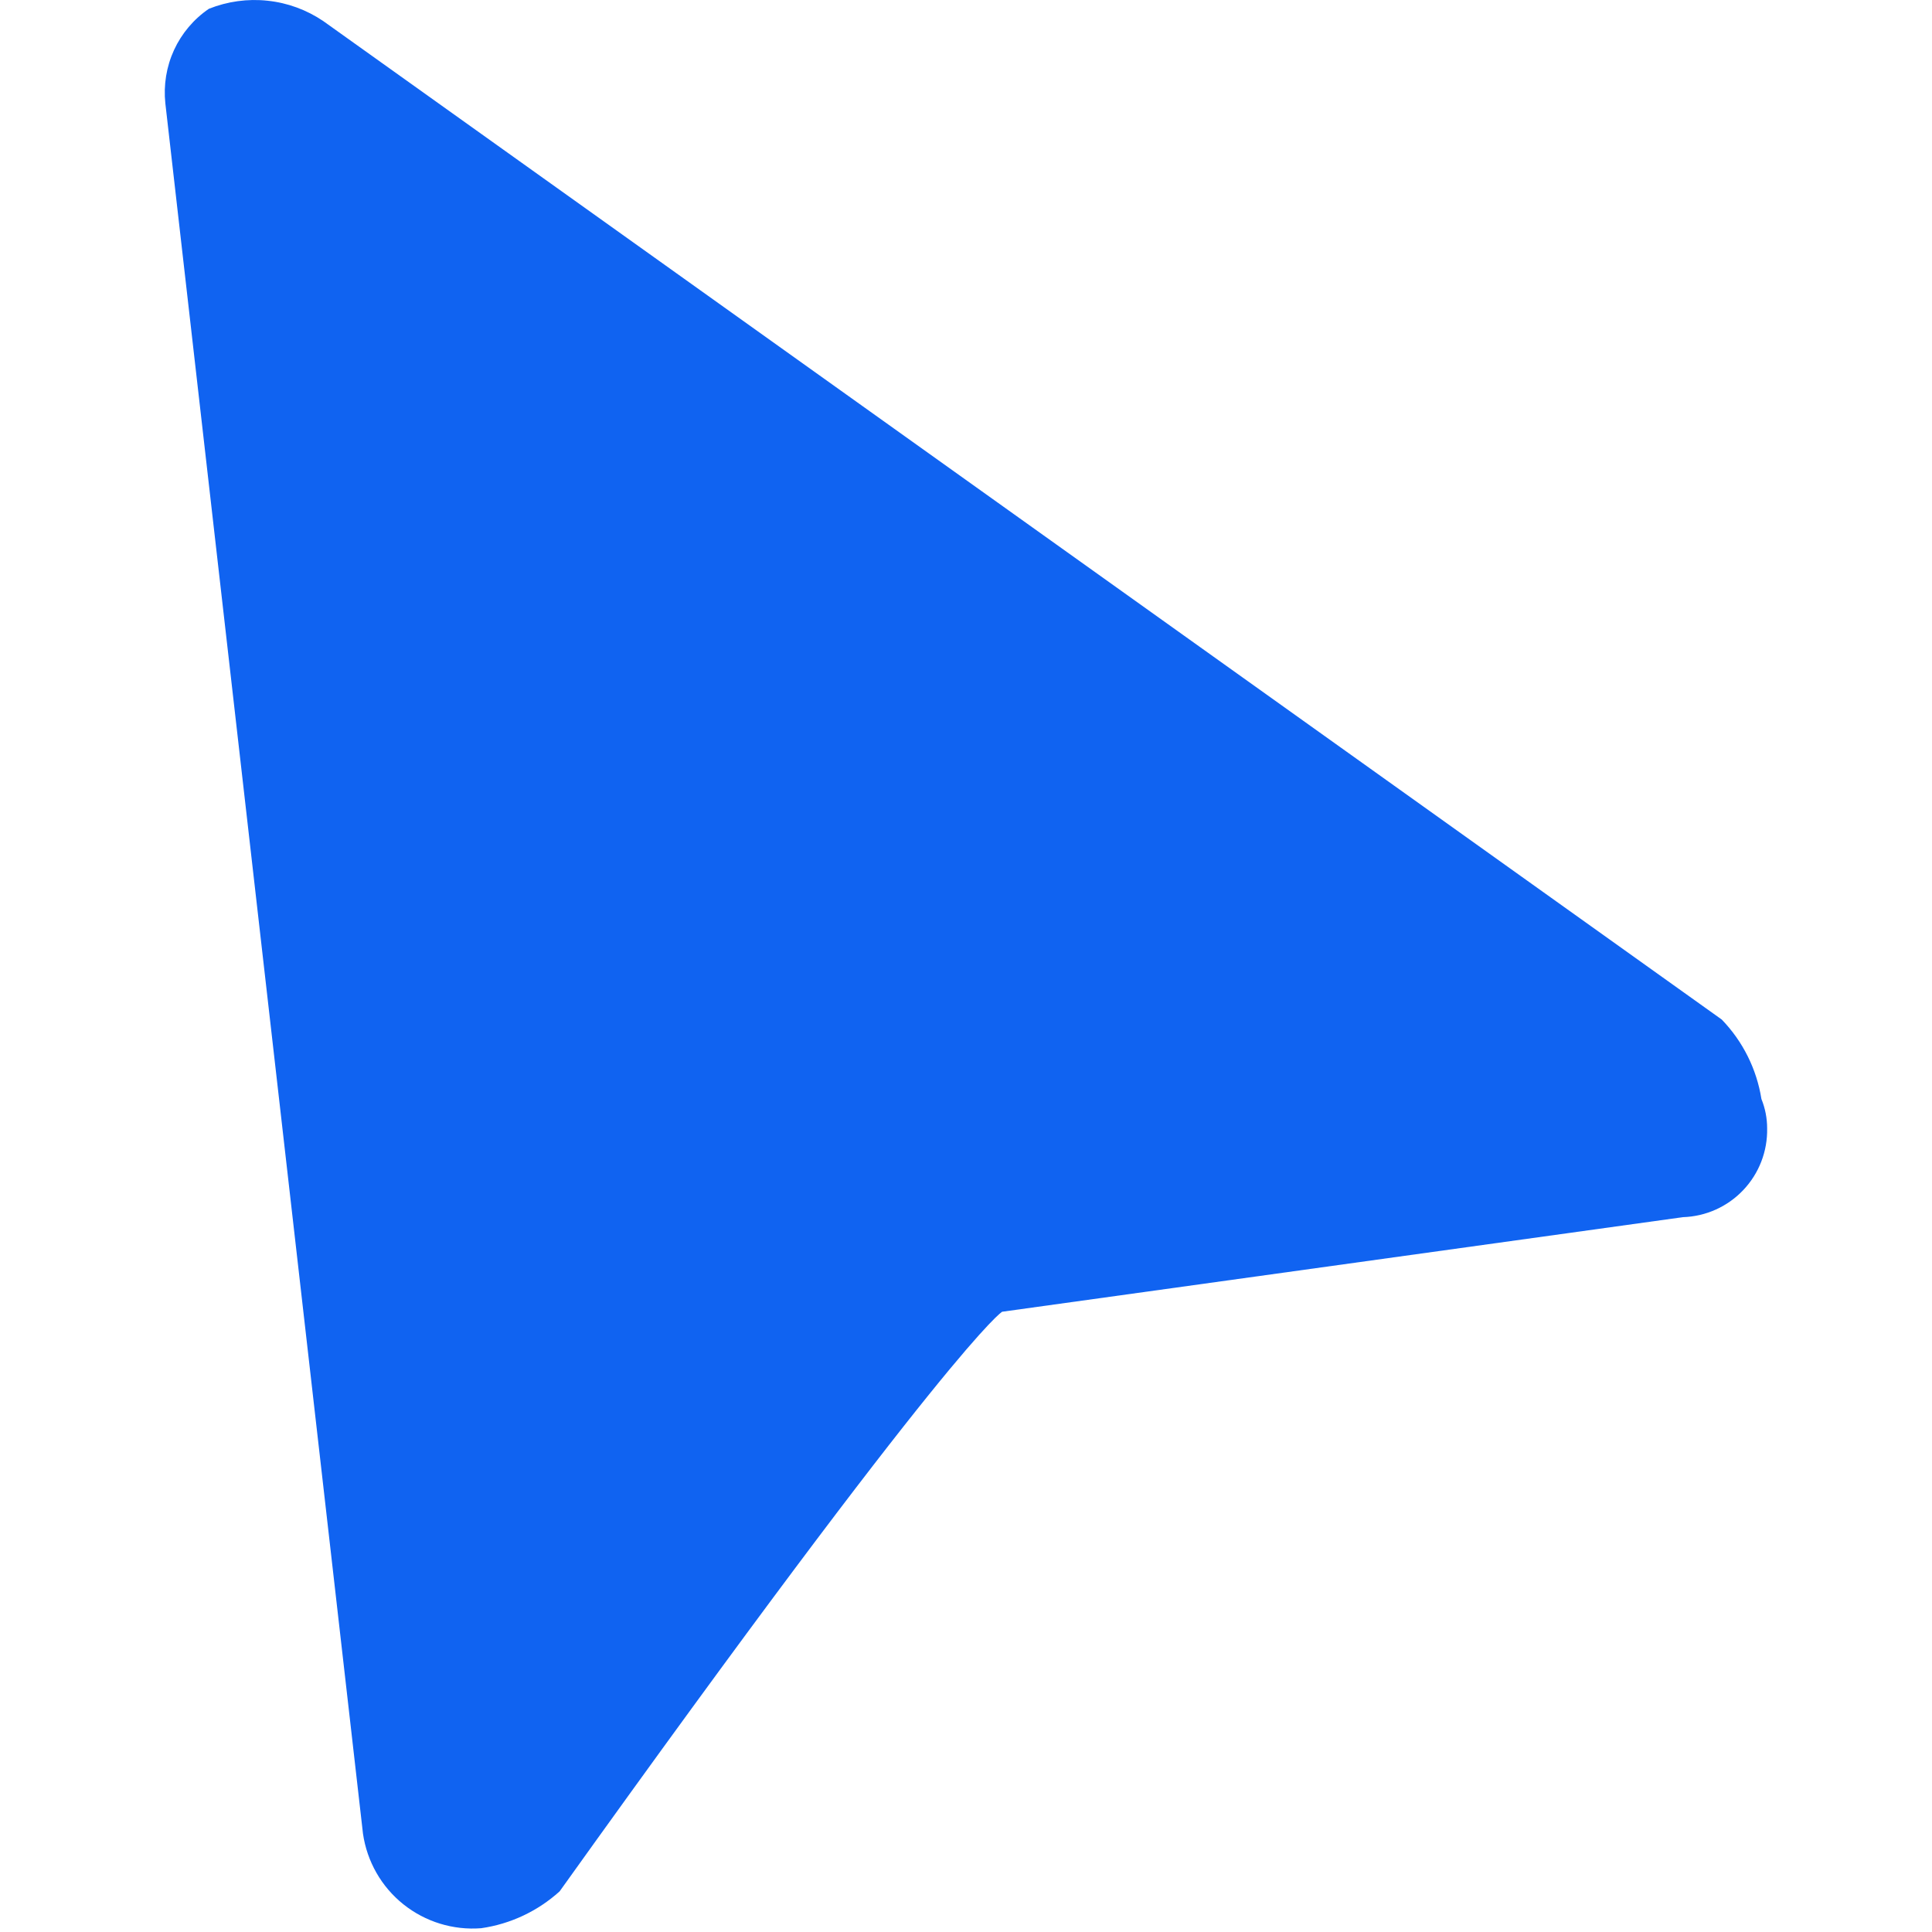
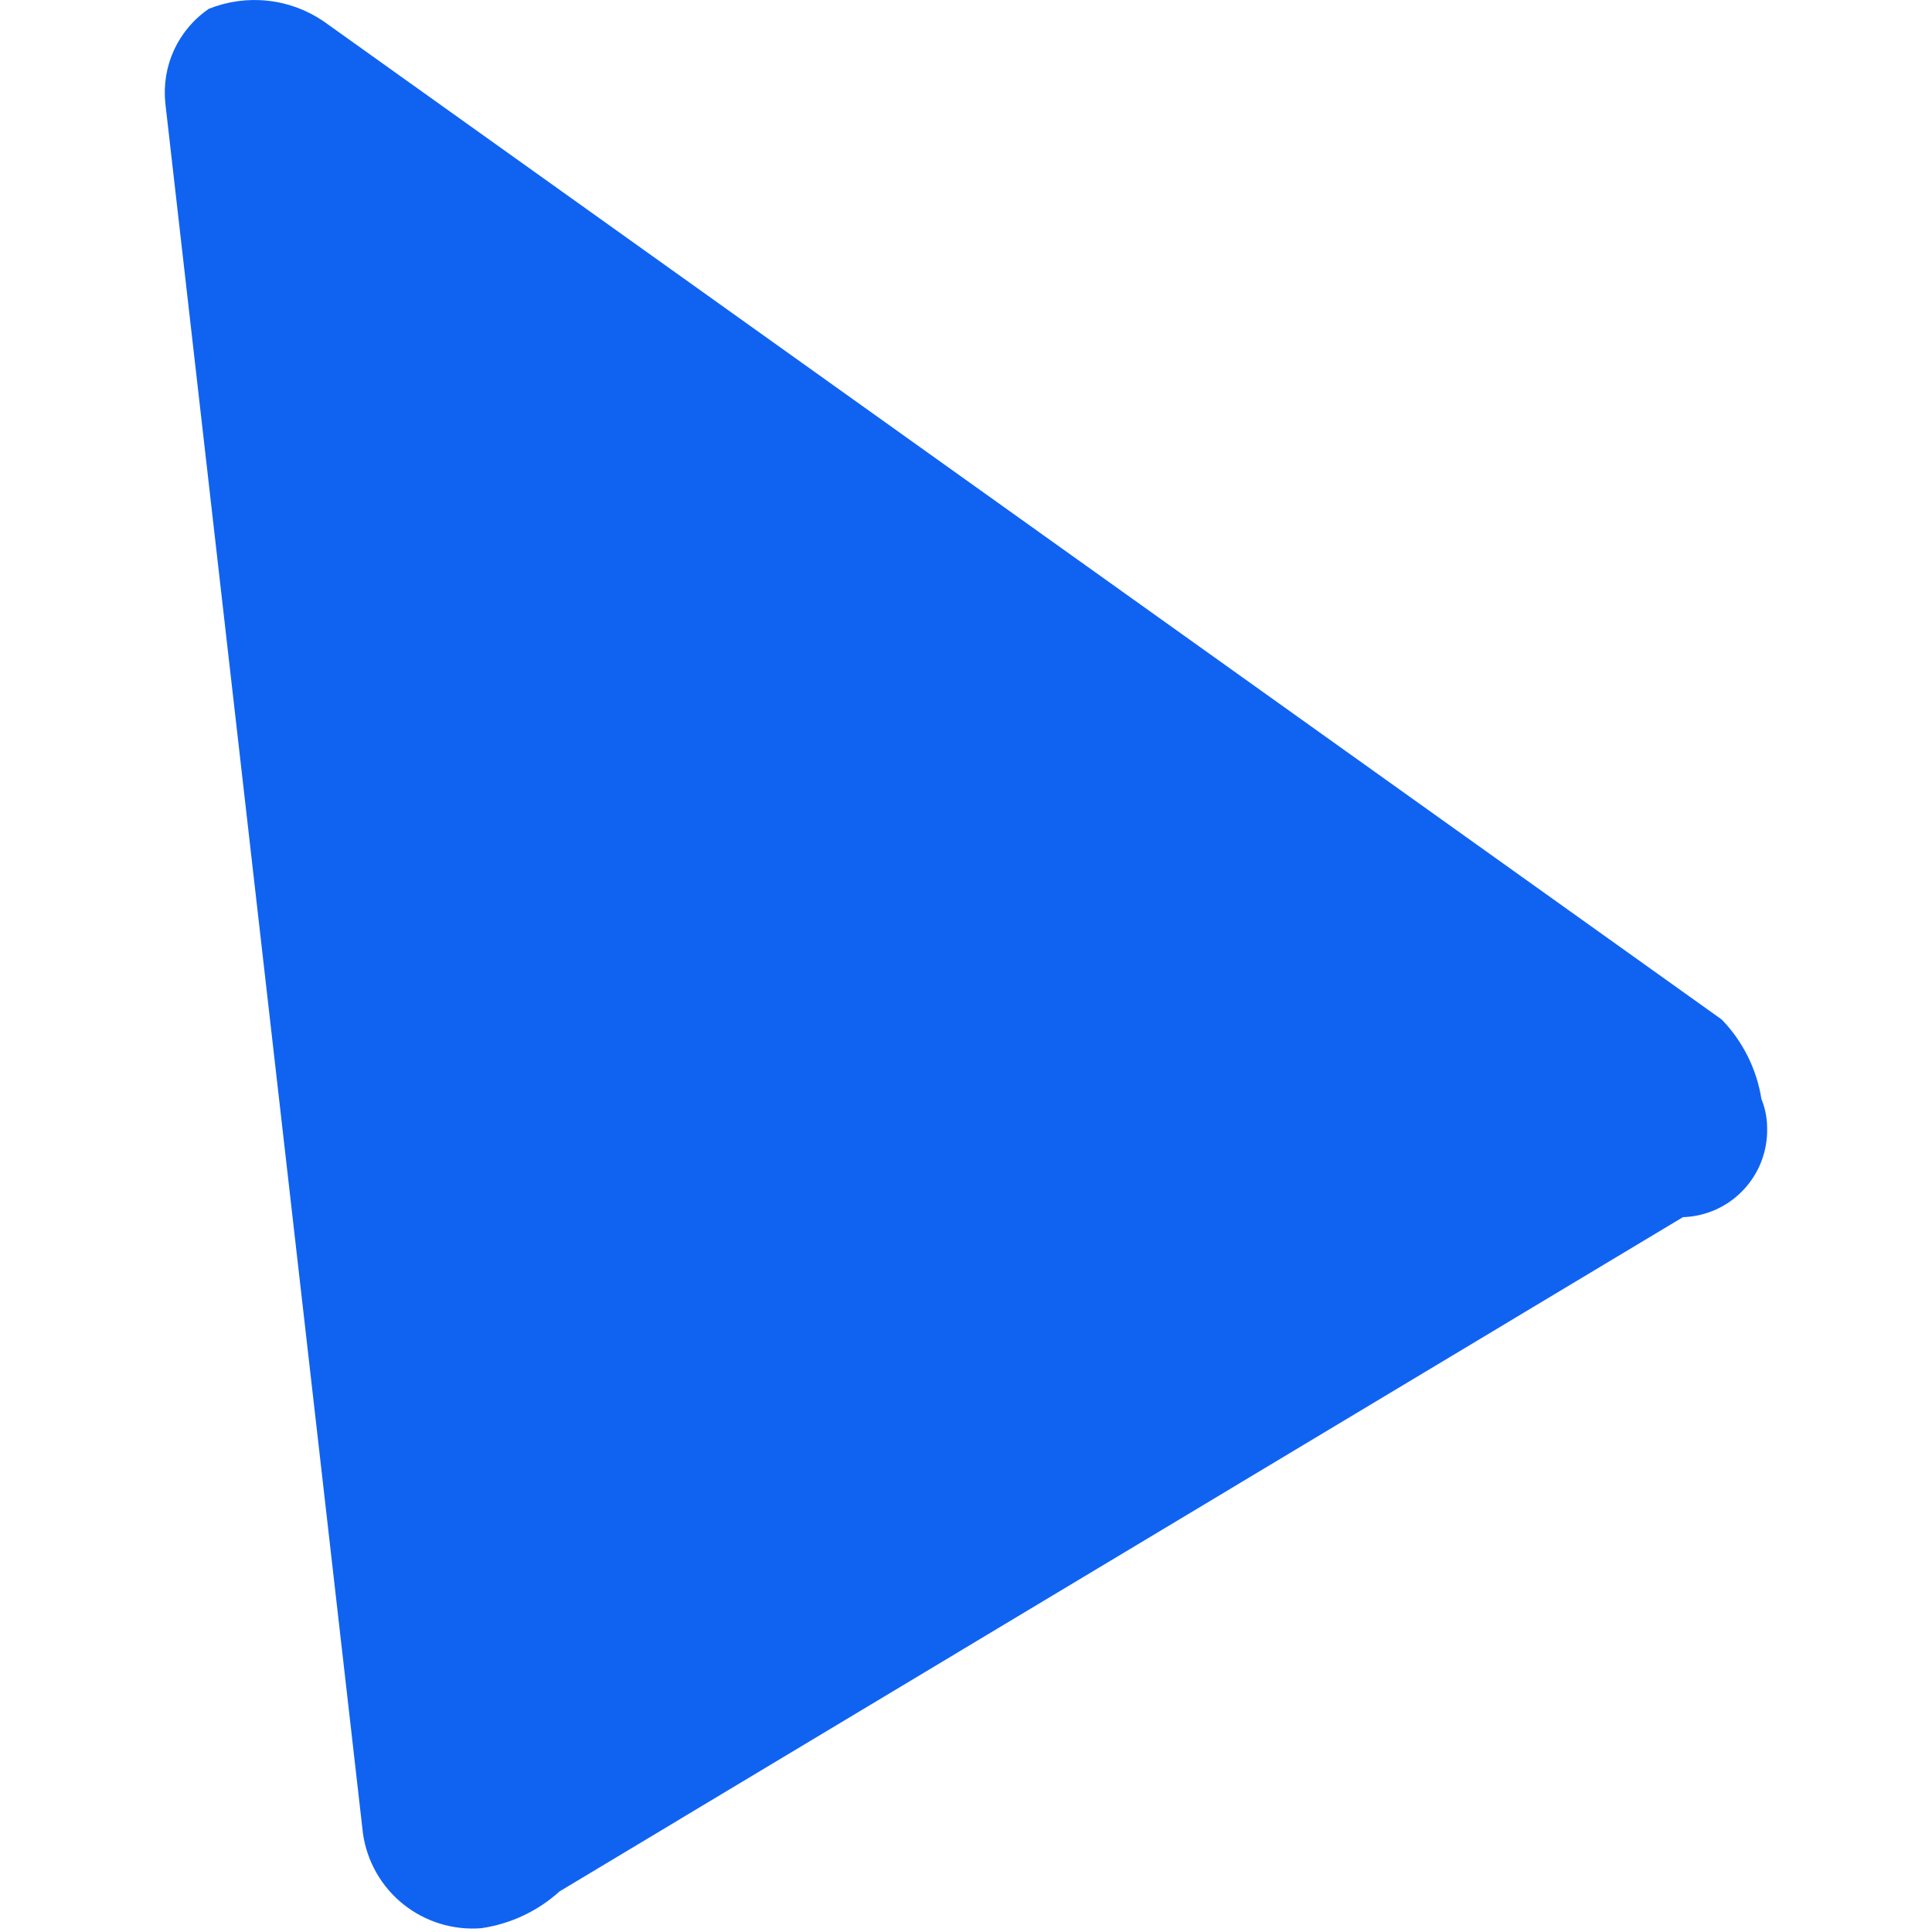
<svg xmlns="http://www.w3.org/2000/svg" width="24" height="24" viewBox="0 0 24 24" fill="none">
-   <path d="M4.016 0.262C3.809 0.122 3.572 0.035 3.324 0.009C3.077 -0.018 2.826 0.017 2.595 0.109C2.407 0.237 2.257 0.415 2.162 0.621C2.067 0.828 2.03 1.057 2.054 1.284L4.509 22.778C4.559 23.124 4.738 23.438 5.011 23.656C5.284 23.874 5.629 23.98 5.977 23.953C6.341 23.901 6.68 23.741 6.952 23.495C11.85 16.647 12.449 16.295 12.449 16.295L20.906 15.12C21.191 15.111 21.46 14.99 21.656 14.783C21.852 14.576 21.958 14.301 21.952 14.016C21.952 13.891 21.928 13.768 21.881 13.652C21.822 13.28 21.65 12.936 21.388 12.665L4.016 0.262Z" fill="#1063F1" />
+   <path d="M4.016 0.262C3.809 0.122 3.572 0.035 3.324 0.009C3.077 -0.018 2.826 0.017 2.595 0.109C2.407 0.237 2.257 0.415 2.162 0.621C2.067 0.828 2.03 1.057 2.054 1.284L4.509 22.778C4.559 23.124 4.738 23.438 5.011 23.656C5.284 23.874 5.629 23.98 5.977 23.953C6.341 23.901 6.68 23.741 6.952 23.495L20.906 15.12C21.191 15.111 21.46 14.99 21.656 14.783C21.852 14.576 21.958 14.301 21.952 14.016C21.952 13.891 21.928 13.768 21.881 13.652C21.822 13.28 21.65 12.936 21.388 12.665L4.016 0.262Z" fill="#1063F1" />
</svg>